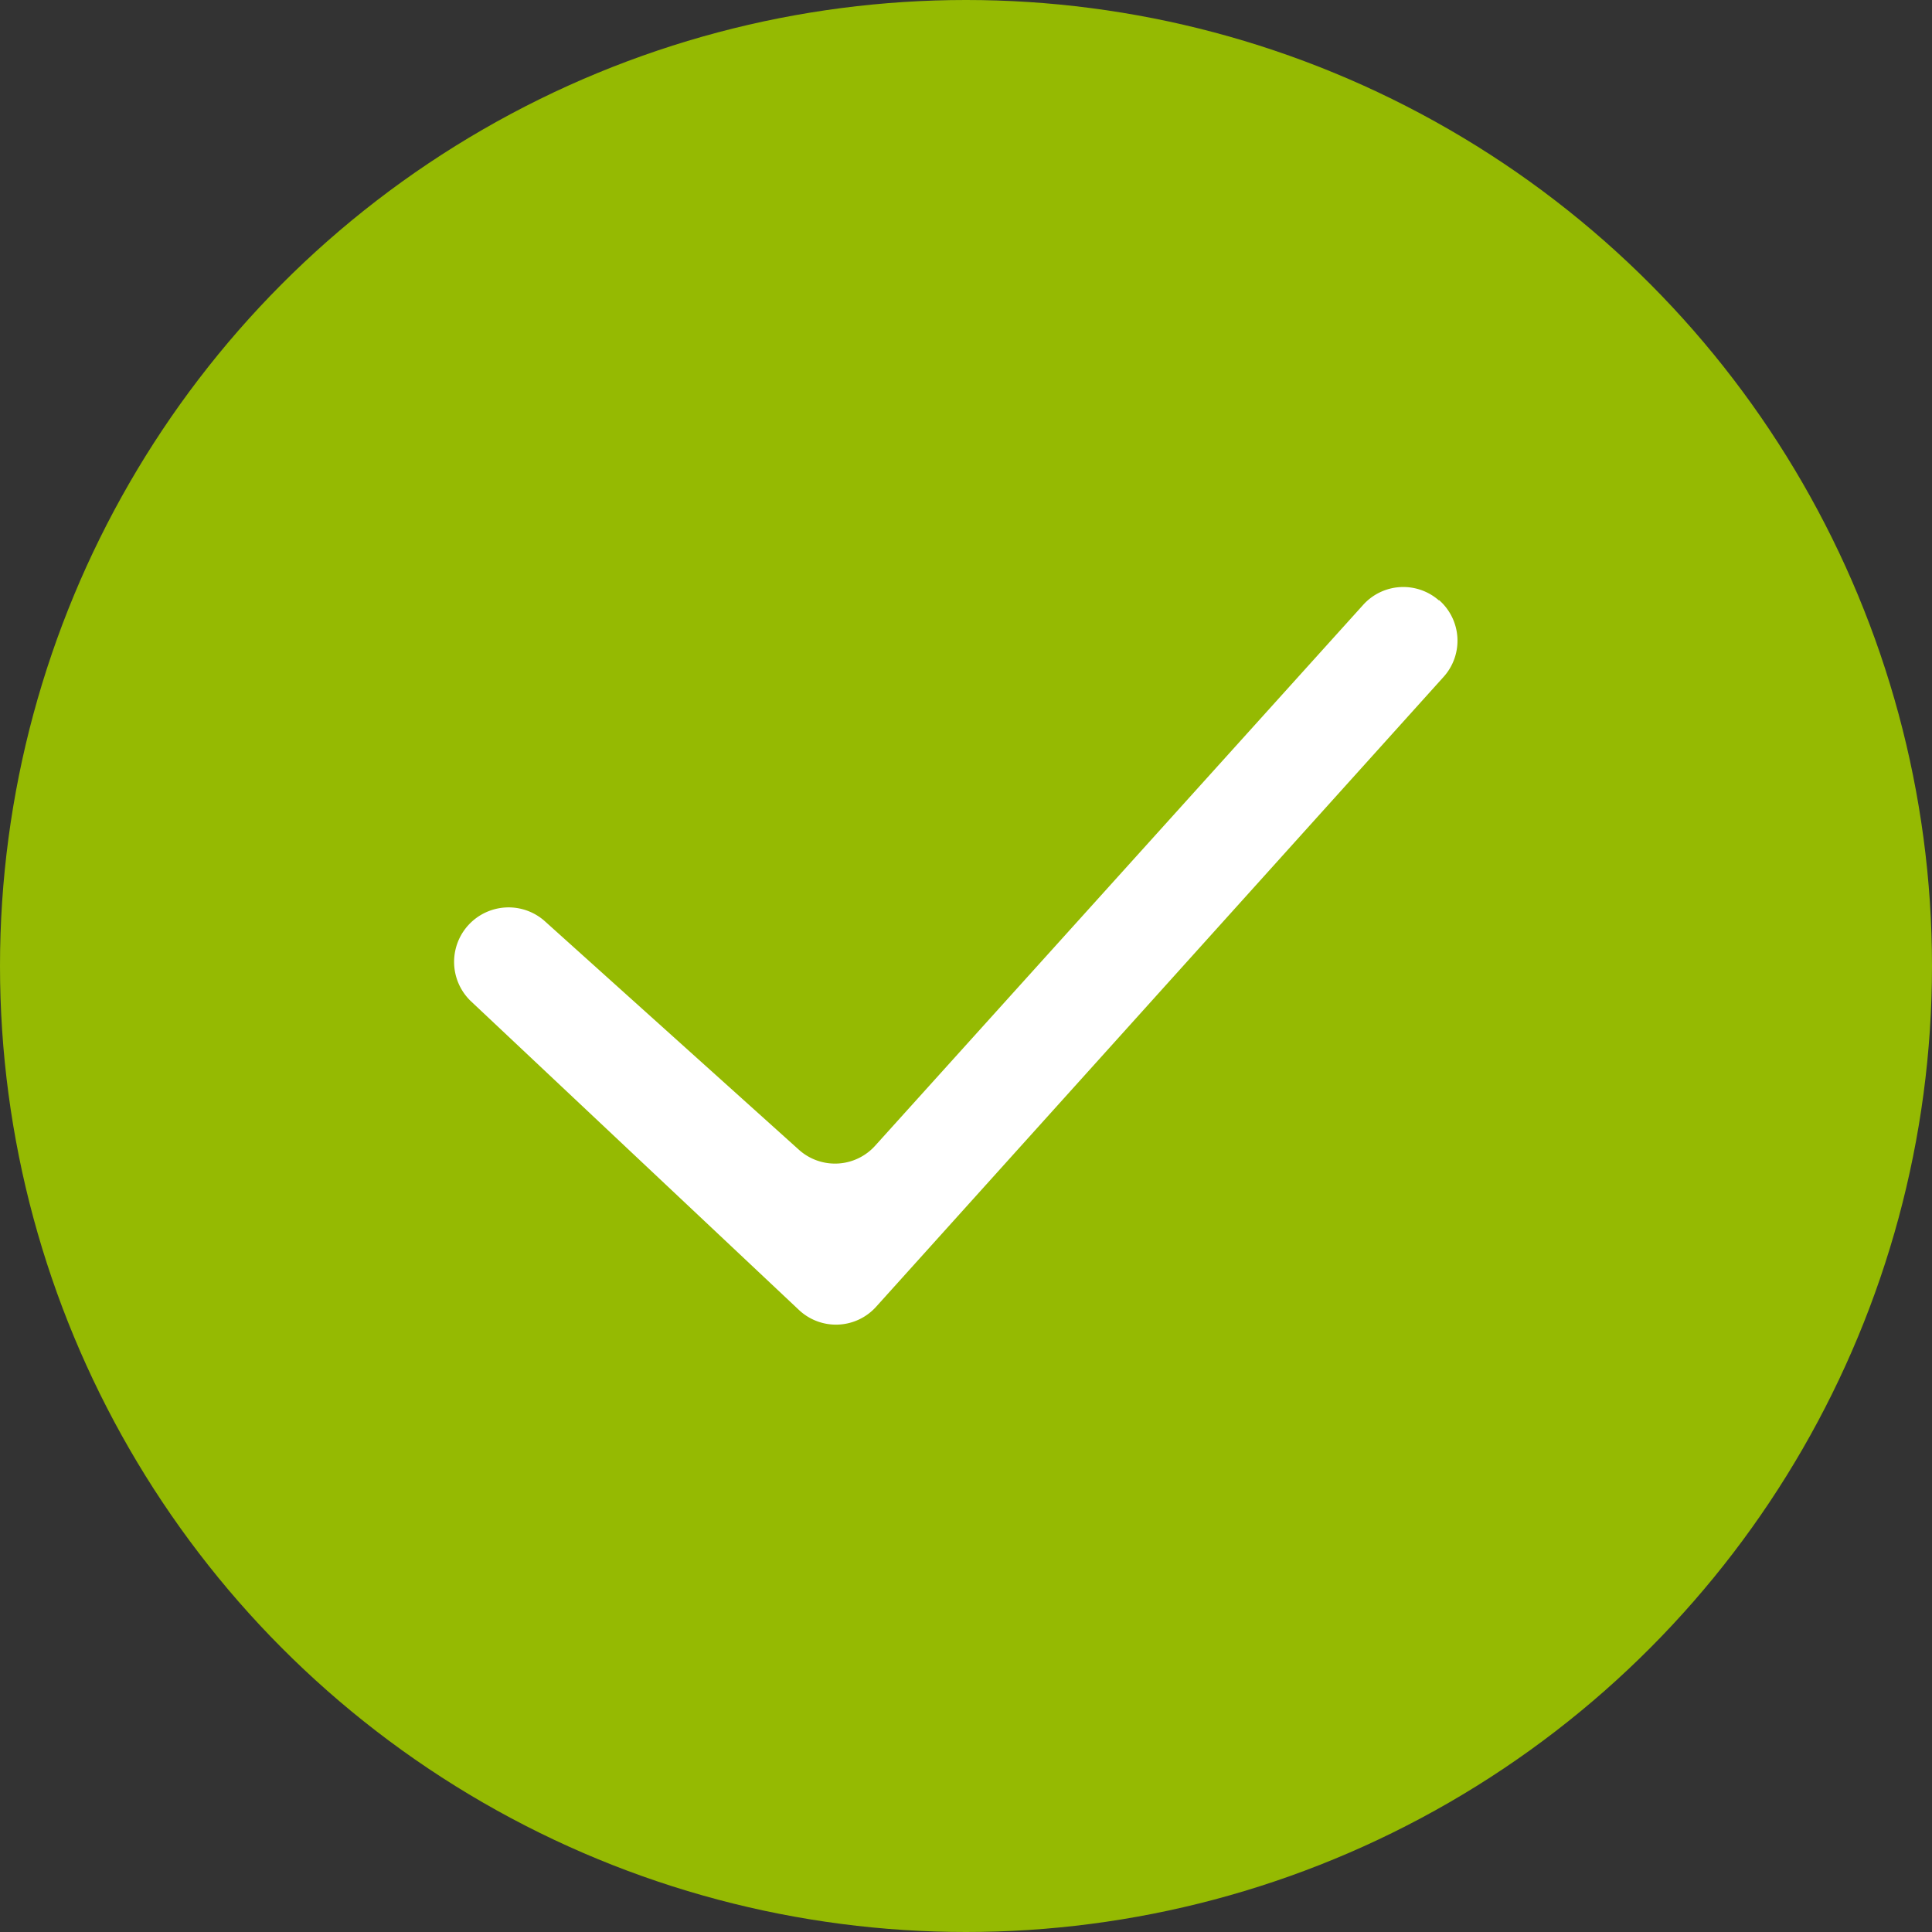
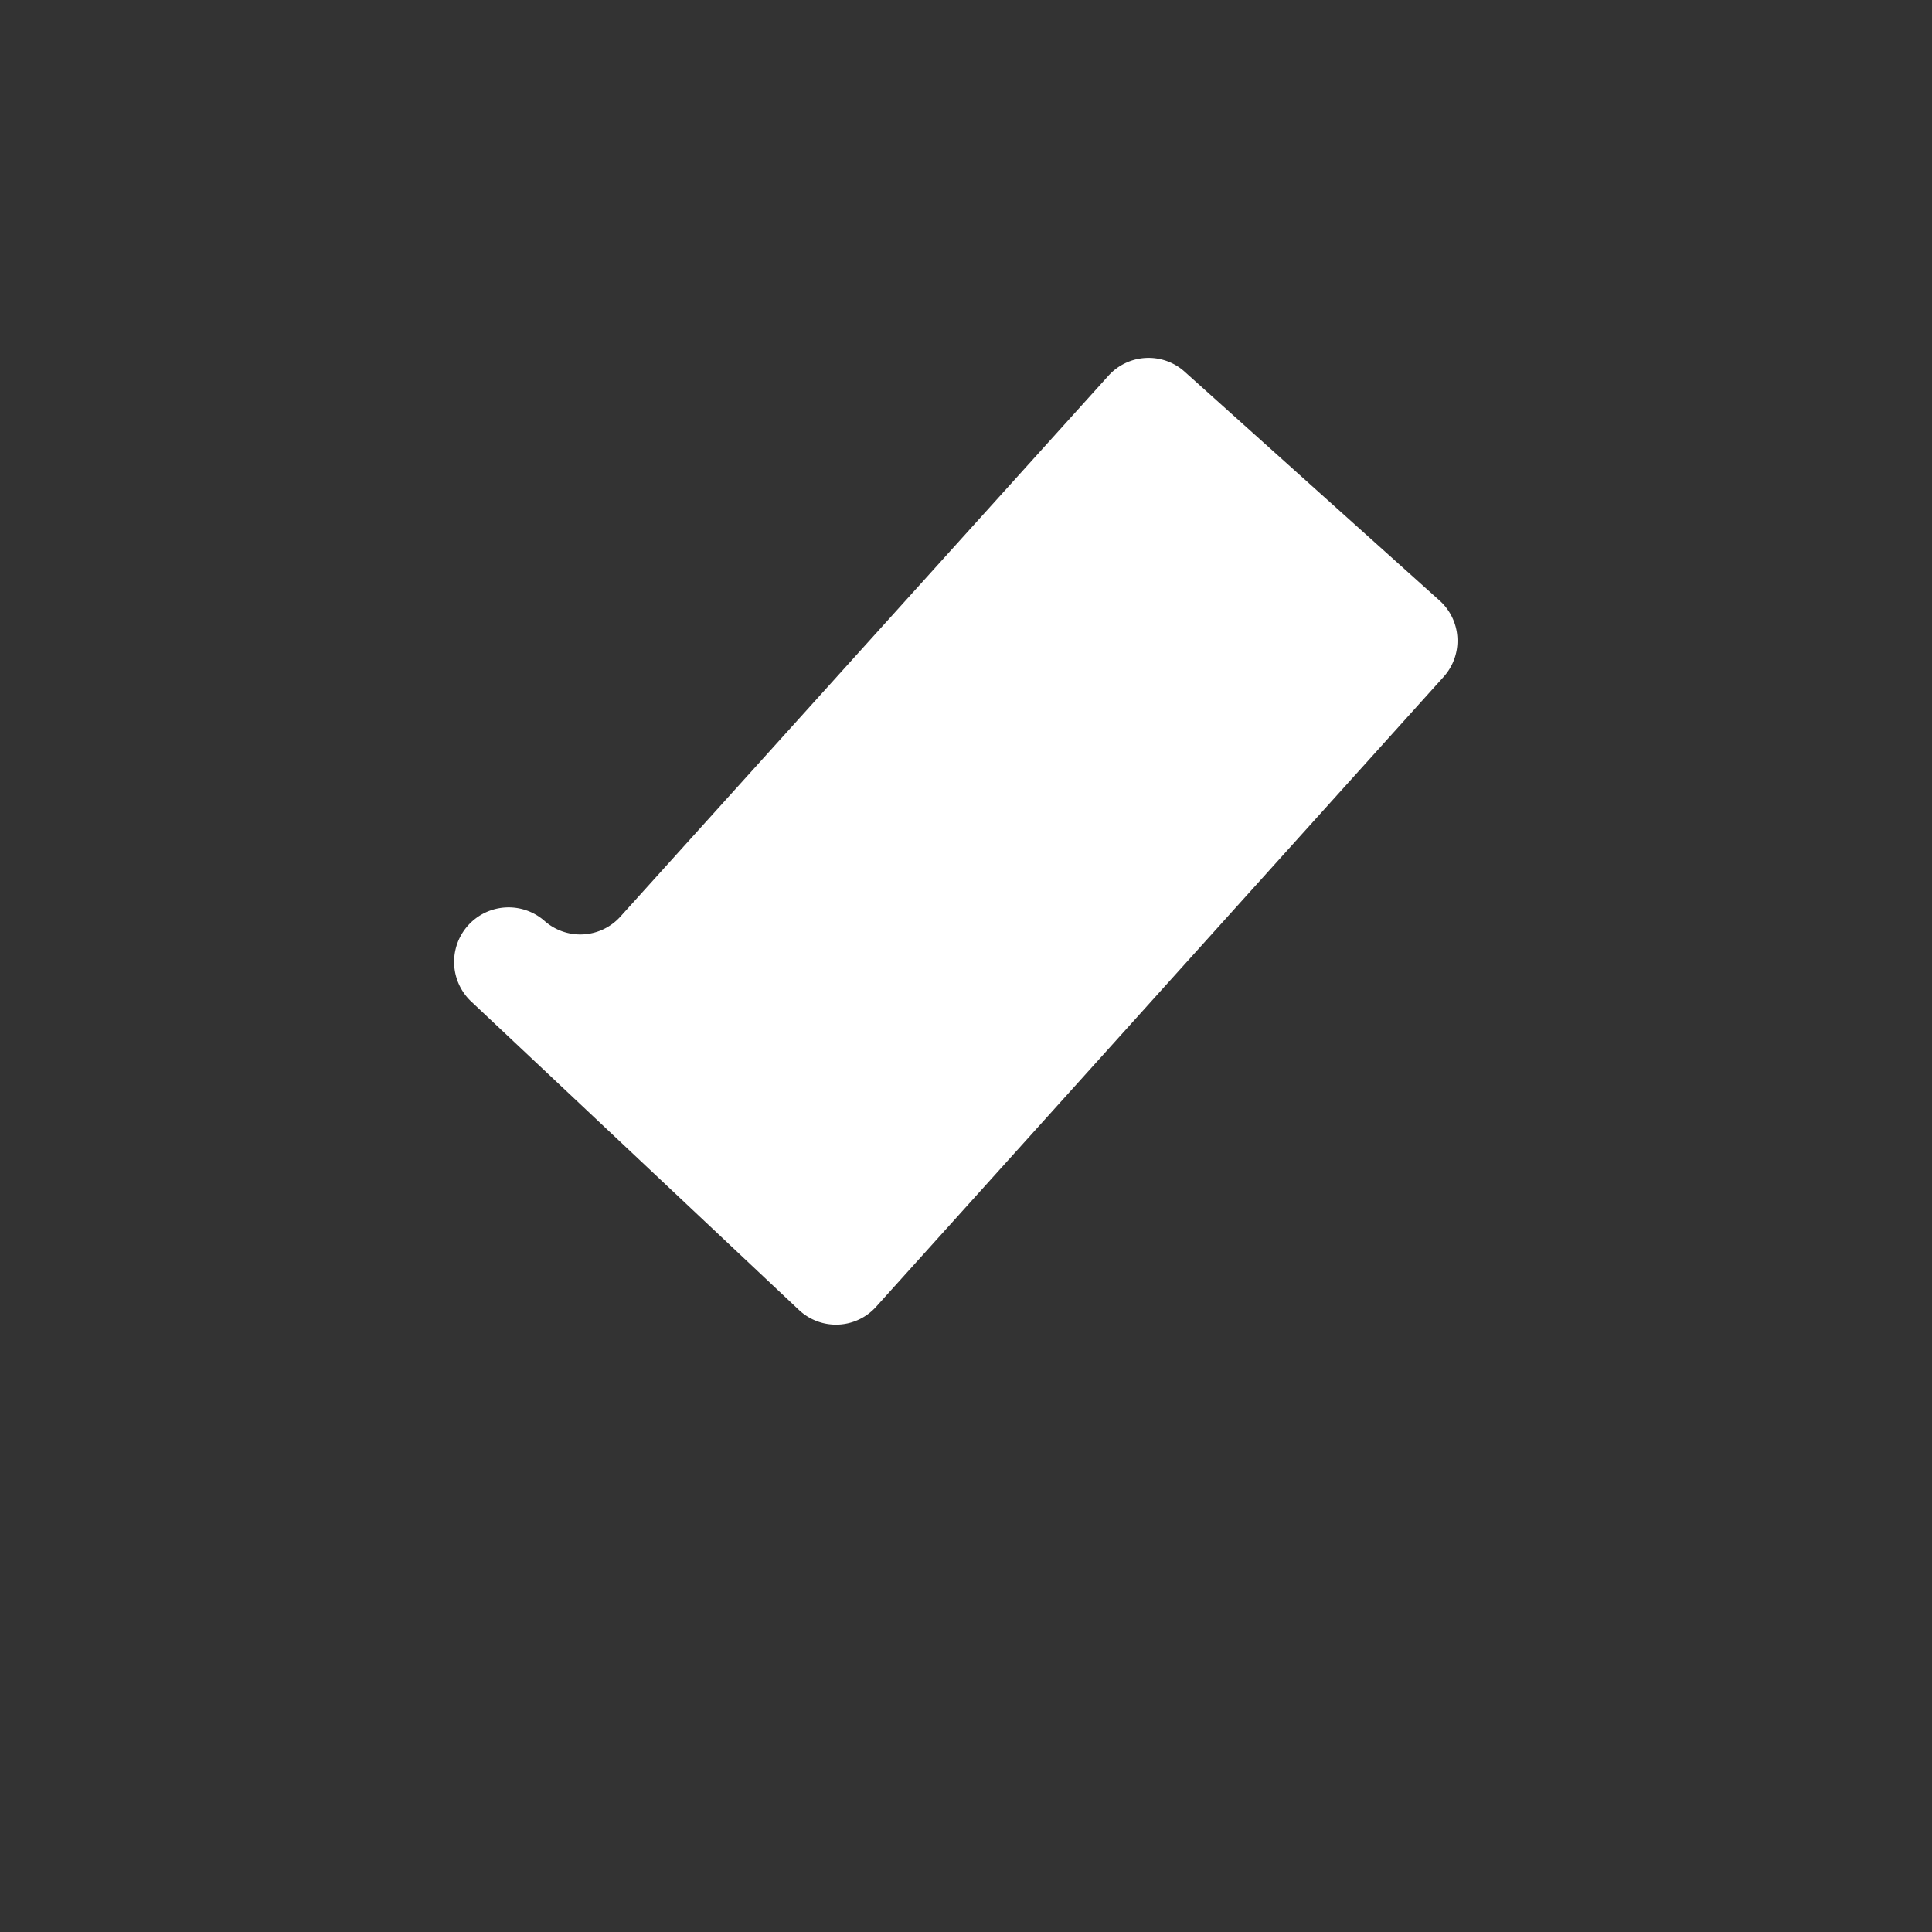
<svg xmlns="http://www.w3.org/2000/svg" id="Component_2_2" data-name="Component 2 – 2" width="20" height="20" viewBox="0 0 20 20">
  <rect x="0" y="0" width="20" height="20" fill="#333333" stroke="none" />
-   <circle id="Ellipse_14" data-name="Ellipse 14" cx="10" cy="10" r="10" fill="#95ba02" />
-   <path id="check_3_" data-name="check (3)" d="M12.559,5.54a.559.559,0,0,1,.047.795l-5.874,6.52a.559.559,0,0,1-.8.033l-3.4-3.2a.564.564,0,0,1,.763-.83l2.637,2.372a.559.559,0,0,0,.789-.041l5.053-5.6a.559.559,0,0,1,.783-.046Z" transform="translate(2.338 0.672)" fill="#fff" fill-rule="evenodd" />
+   <path id="check_3_" data-name="check (3)" d="M12.559,5.54a.559.559,0,0,1,.047.795l-5.874,6.52a.559.559,0,0,1-.8.033l-3.4-3.2a.564.564,0,0,1,.763-.83a.559.559,0,0,0,.789-.041l5.053-5.6a.559.559,0,0,1,.783-.046Z" transform="translate(2.338 0.672)" fill="#fff" fill-rule="evenodd" />
</svg>